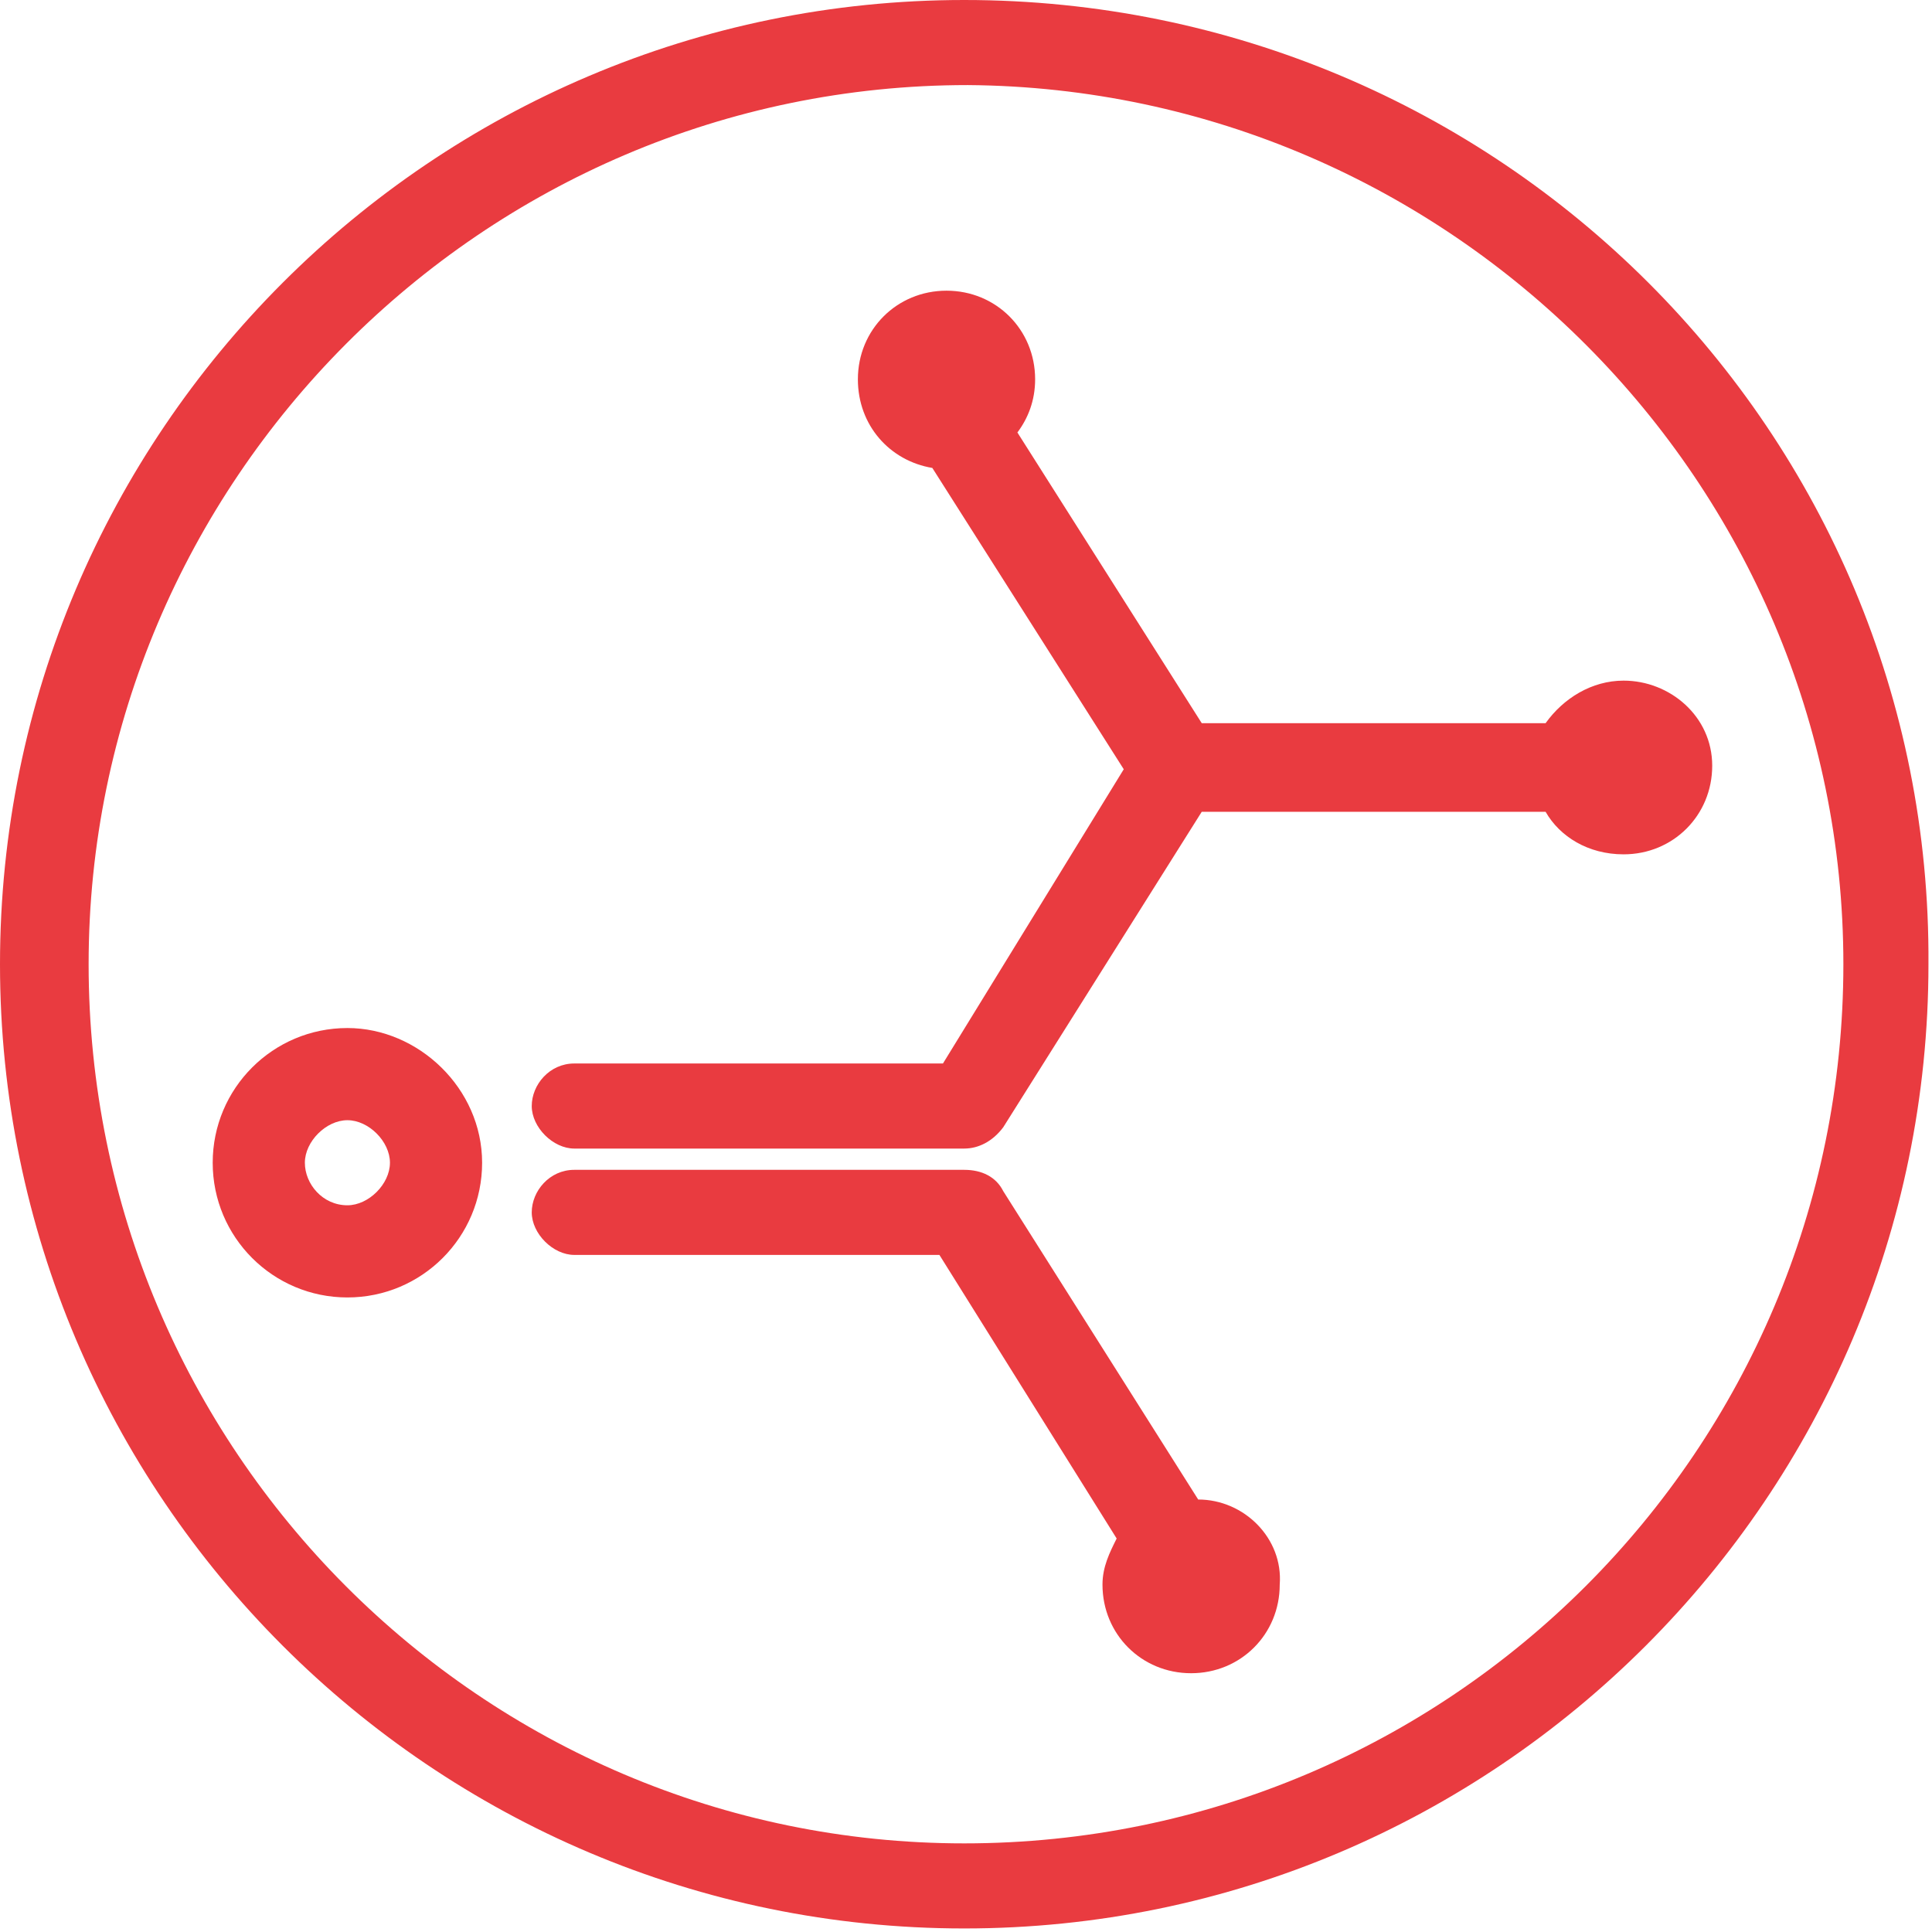
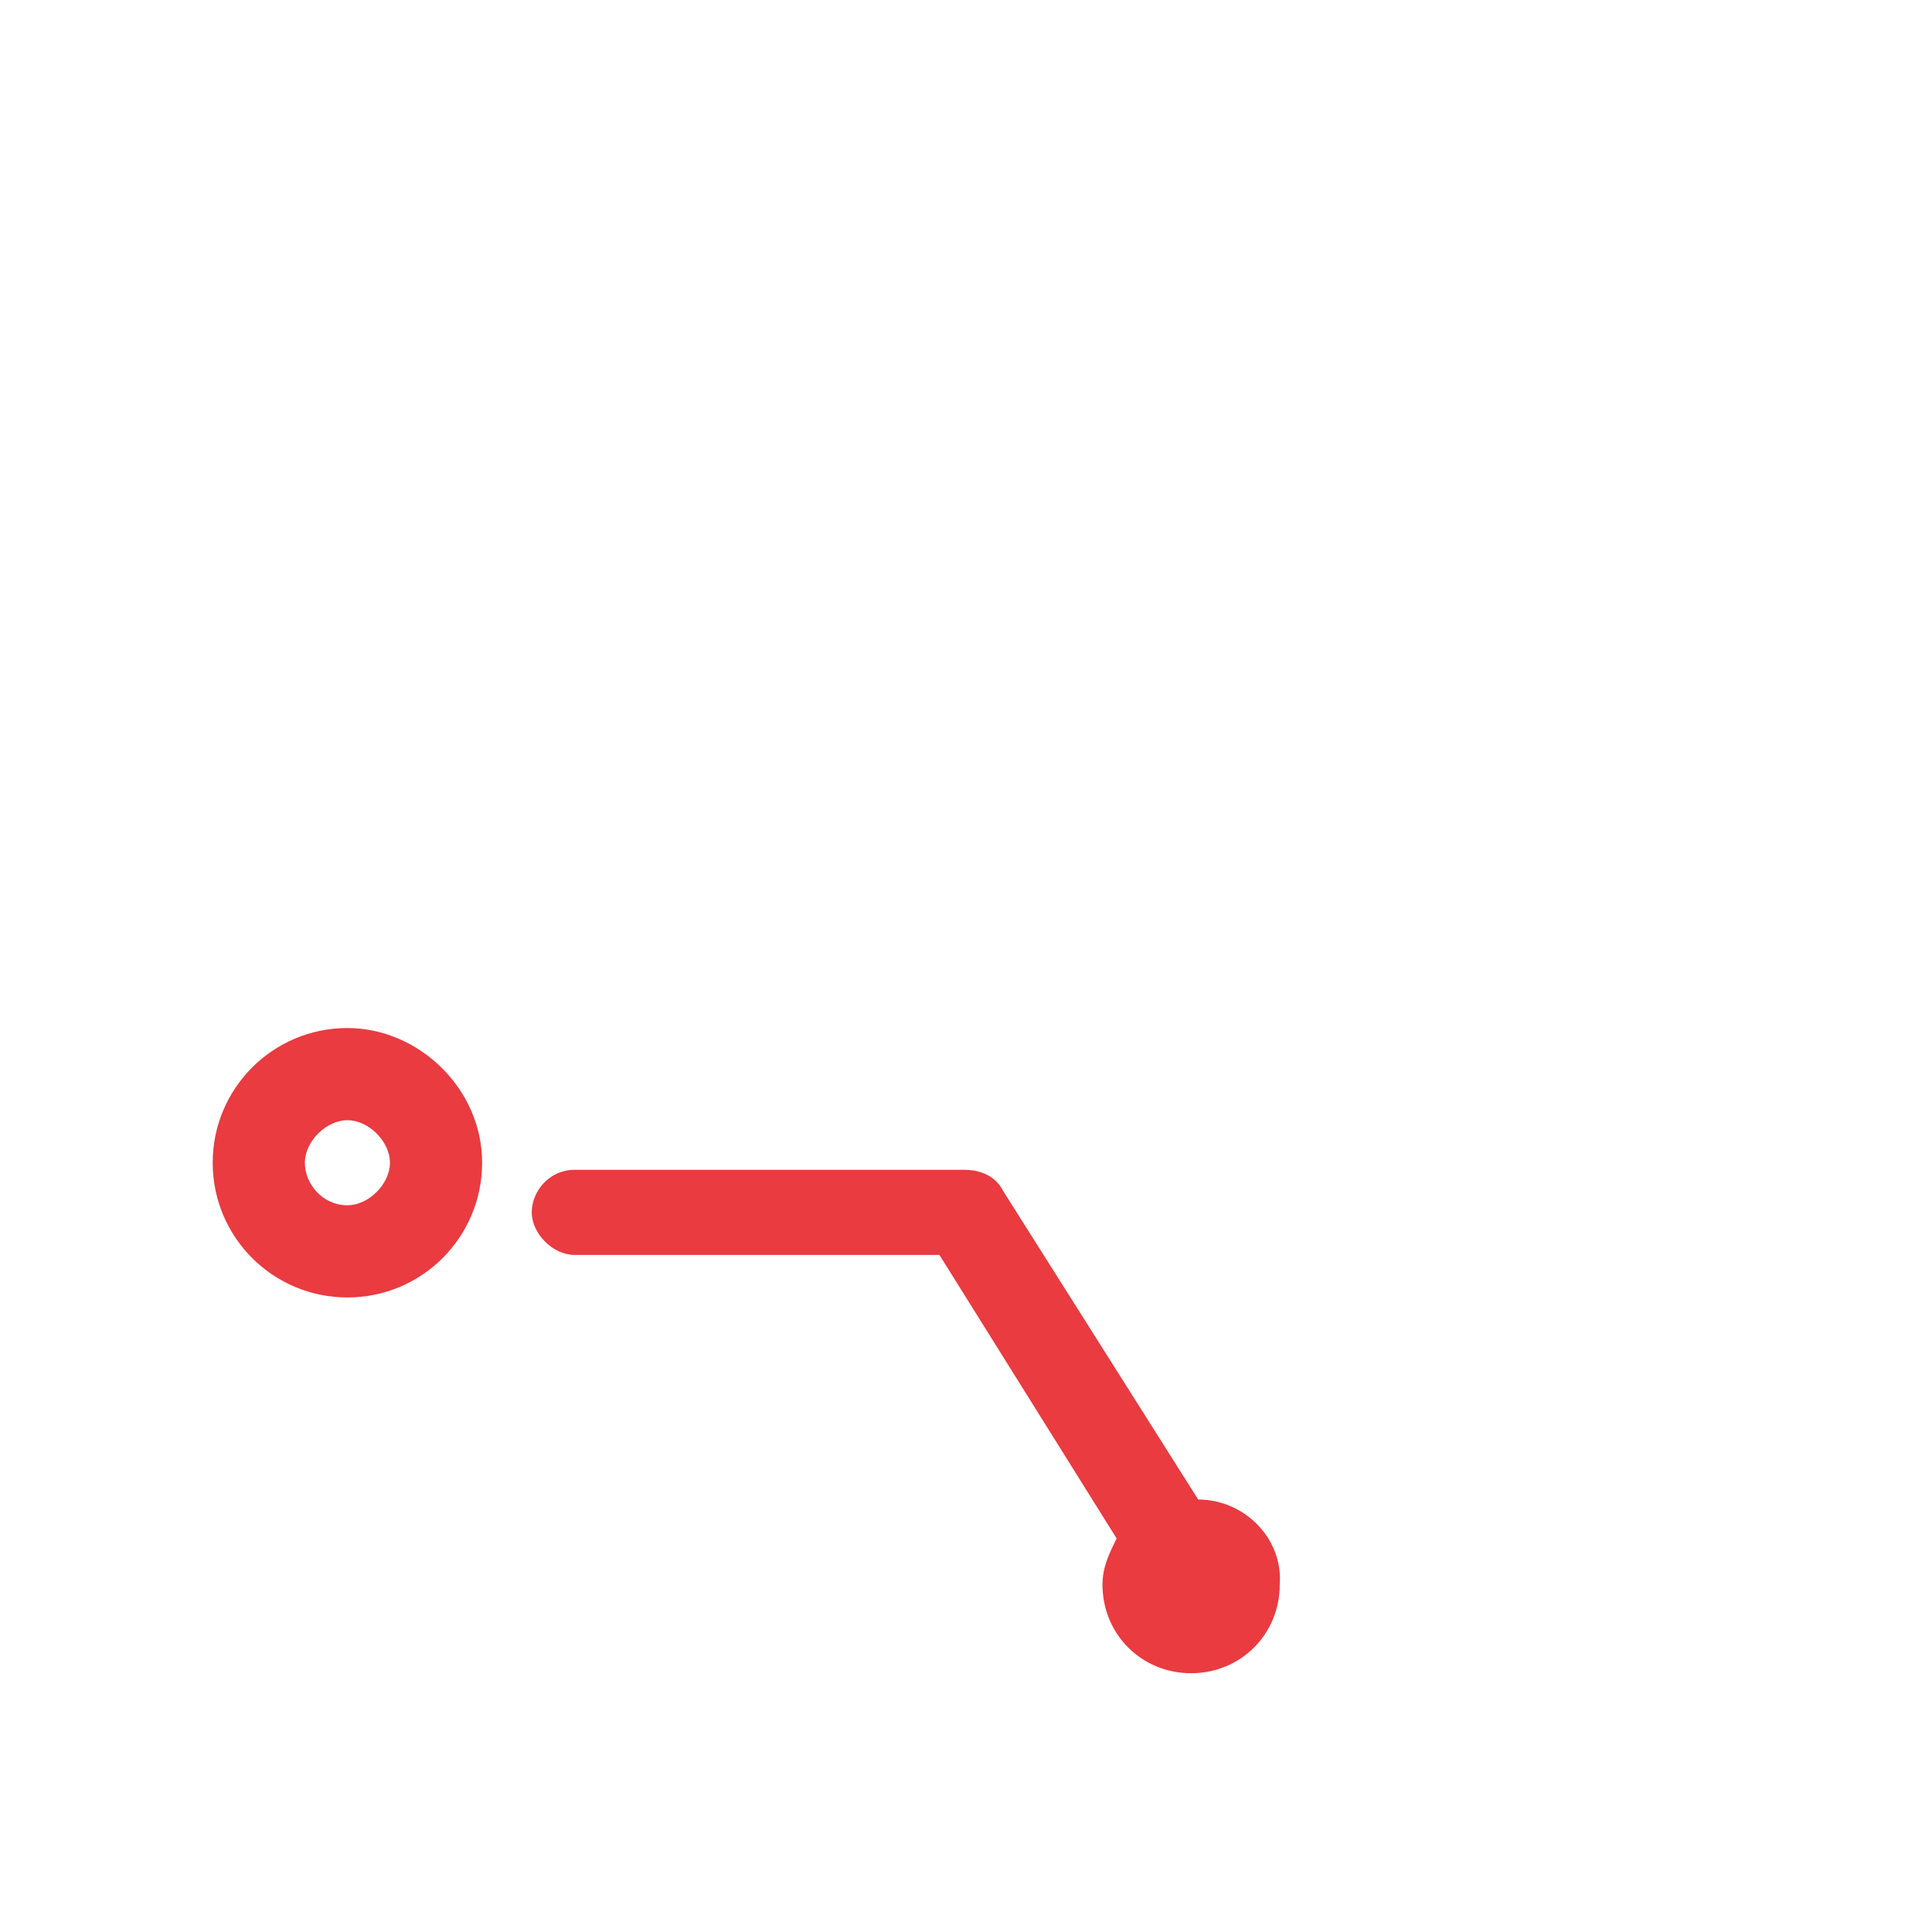
<svg xmlns="http://www.w3.org/2000/svg" xml:space="preserve" style="enable-background:new 0 0 54.5 54.5;" viewBox="0 0 54.5 54.5" y="0px" x="0px" id="Layer_1" version="1.1">
  <style type="text/css">
	.st0{fill:#E93B40;}
</style>
  <g>
-     <path d="M27.2,0C12.2,0,0,12.2,0,27.2c0,15,12.2,27.2,27.2,27.2c15,0,27.2-12.2,27.2-27.2C54.5,12.2,42.3,0,27.2,0z    M27.2,52C13.6,52,2.5,40.9,2.5,27.2c0-13.6,11.1-24.8,24.8-24.8C40.9,2.5,52,13.6,52,27.2C52,40.9,40.9,52,27.2,52z" class="st0" />
    <path d="M9.8,29C7.7,29,6,30.7,6,32.8s1.7,3.8,3.8,3.8s3.8-1.7,3.8-3.8S11.8,29,9.8,29z M9.8,34   c-0.7,0-1.2-0.6-1.2-1.2s0.6-1.2,1.2-1.2s1.2,0.6,1.2,1.2S10.4,34,9.8,34z" class="st0" />
-     <path d="M45.8,19.2c-0.9,0-1.7,0.5-2.2,1.2h-9.7l-5.2-8.2c0.3-0.4,0.5-0.9,0.5-1.5c0-1.4-1.1-2.5-2.5-2.5   s-2.5,1.1-2.5,2.5c0,1.3,0.9,2.3,2.1,2.5l5.4,8.5L26.6,30H16.2c-0.7,0-1.2,0.6-1.2,1.2s0.6,1.2,1.2,1.2h11c0.4,0,0.8-0.2,1.1-0.6   l5.6-8.9h9.7c0.4,0.7,1.2,1.2,2.2,1.2c1.4,0,2.5-1.1,2.5-2.5S47.1,19.2,45.8,19.2z" class="st0" />
    <path d="M33.8,42.3l-5.5-8.7c-0.2-0.4-0.6-0.6-1.1-0.6h-11c-0.7,0-1.2,0.6-1.2,1.2s0.6,1.2,1.2,1.2h10.3l5,8   c-0.2,0.4-0.4,0.8-0.4,1.3c0,1.4,1.1,2.5,2.5,2.5s2.5-1.1,2.5-2.5C36.2,43.4,35.1,42.3,33.8,42.3z" class="st0" />
  </g>
</svg>